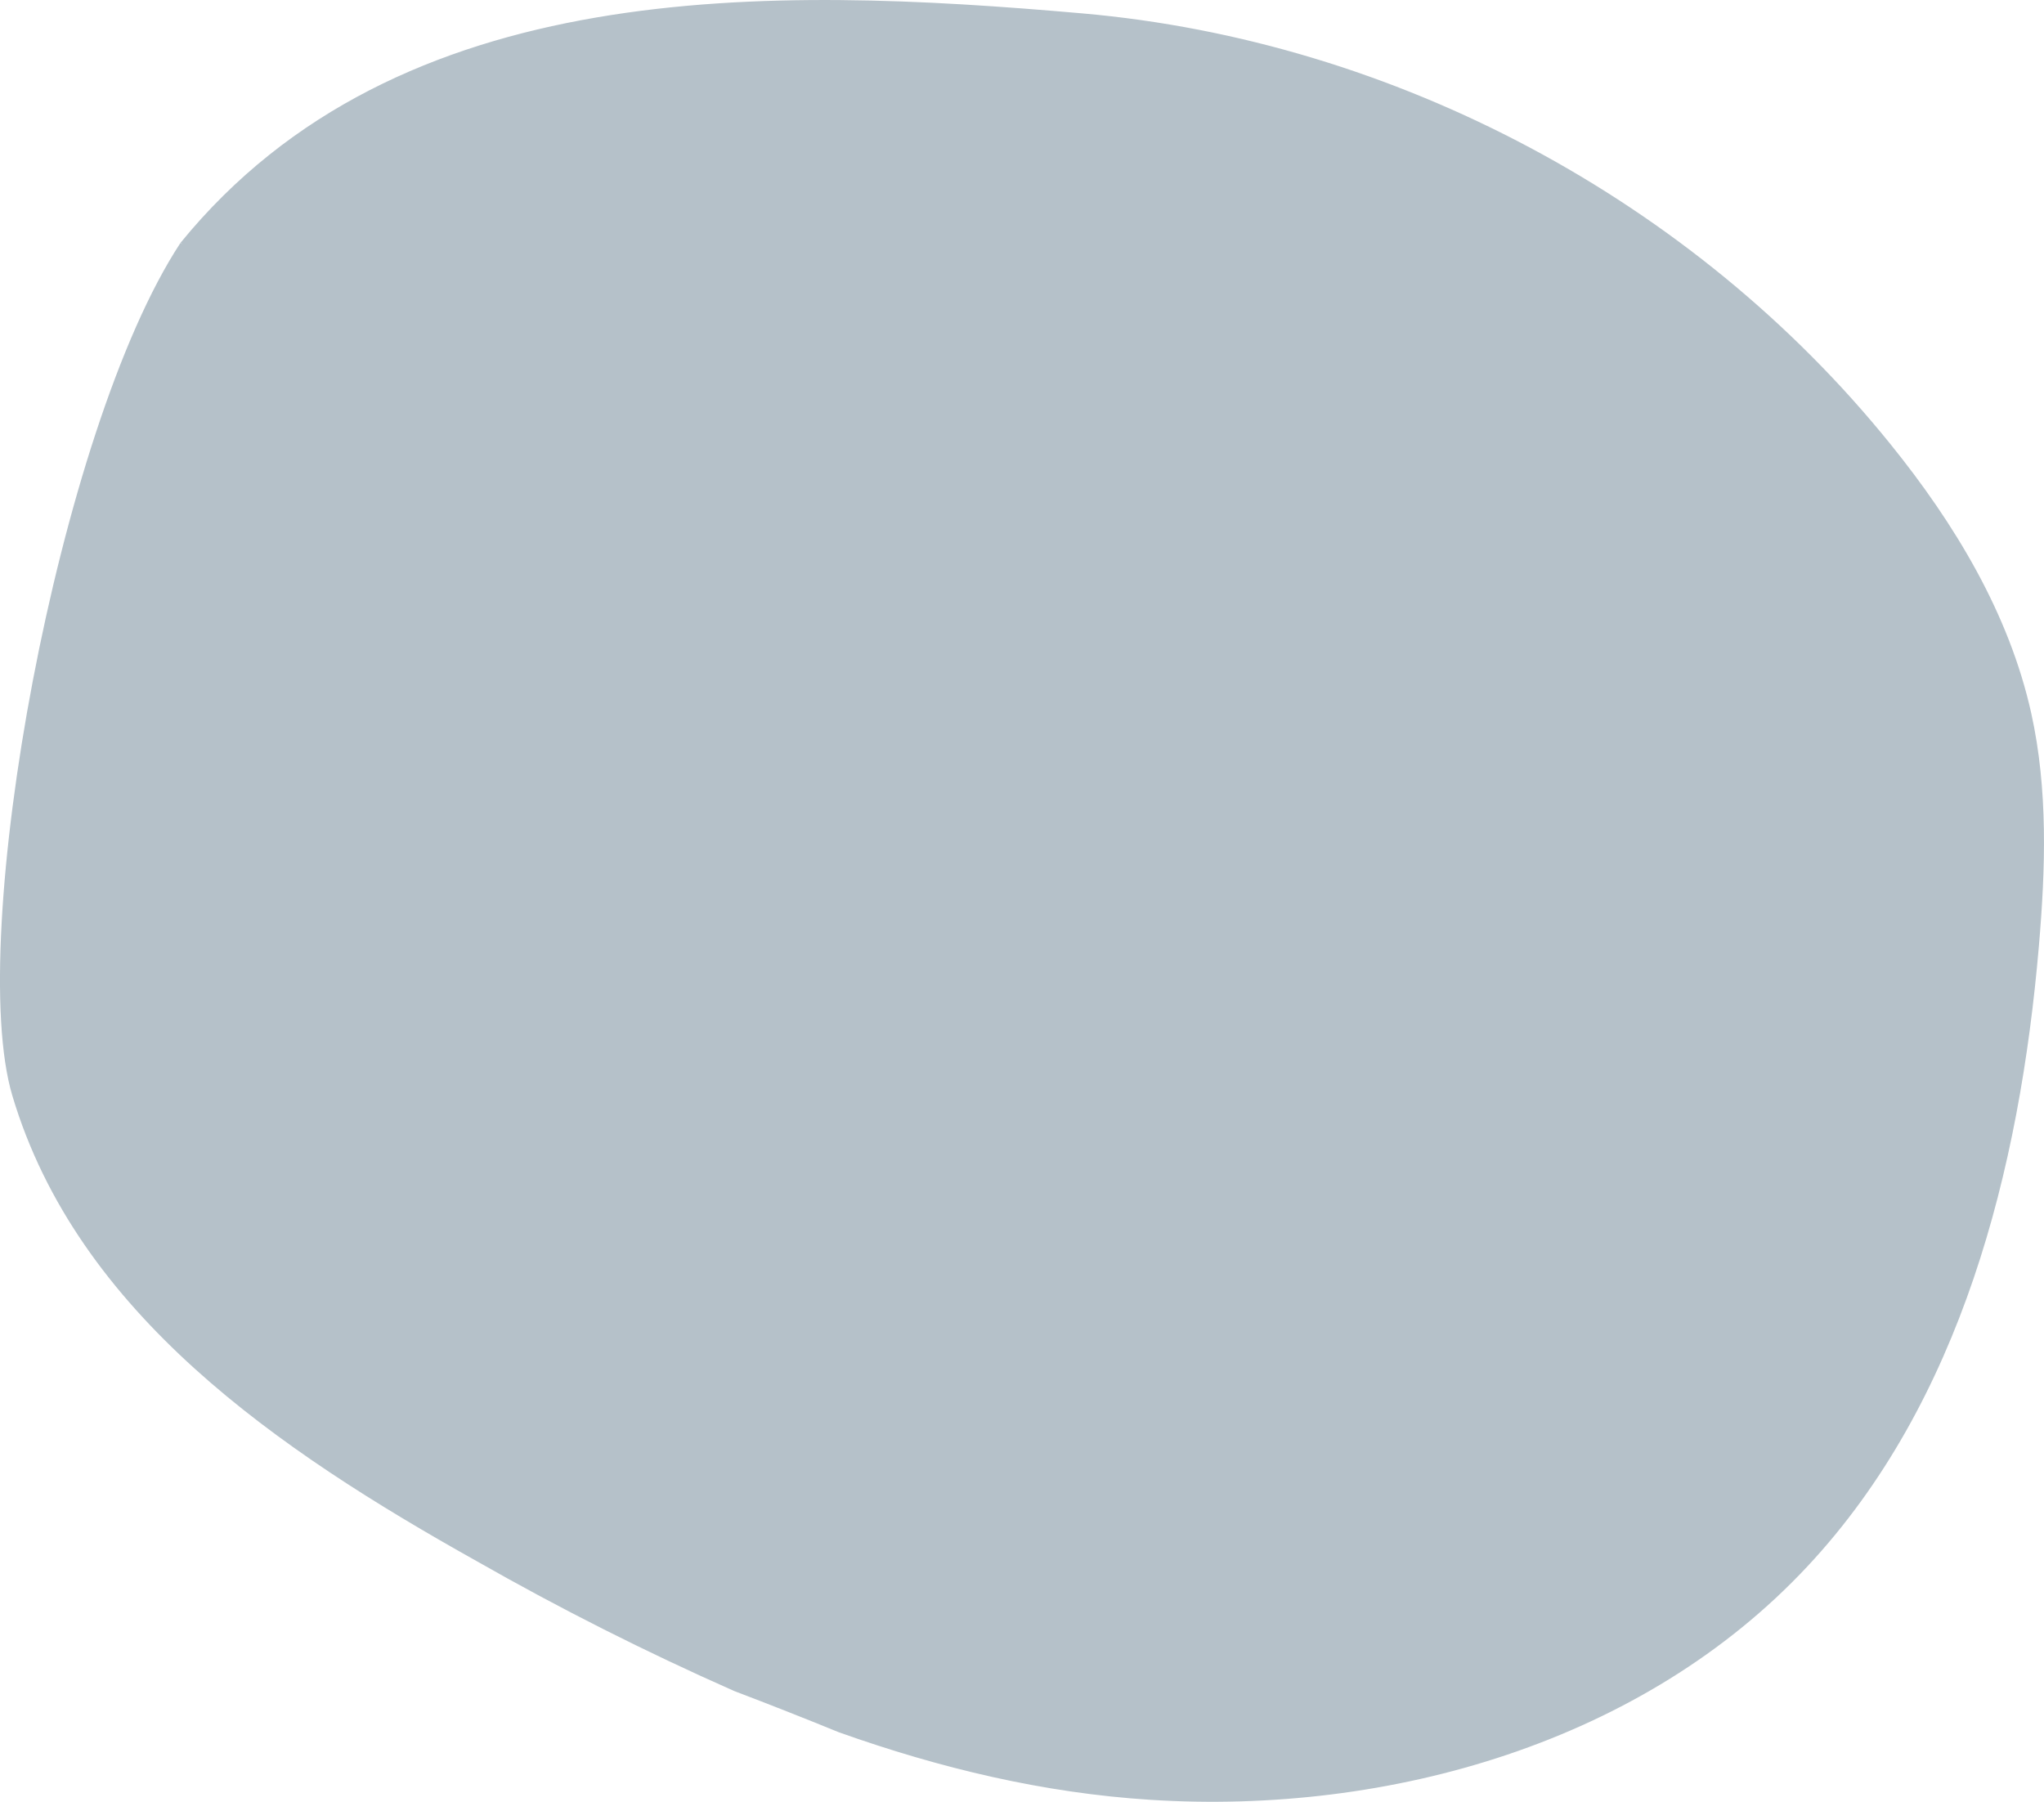
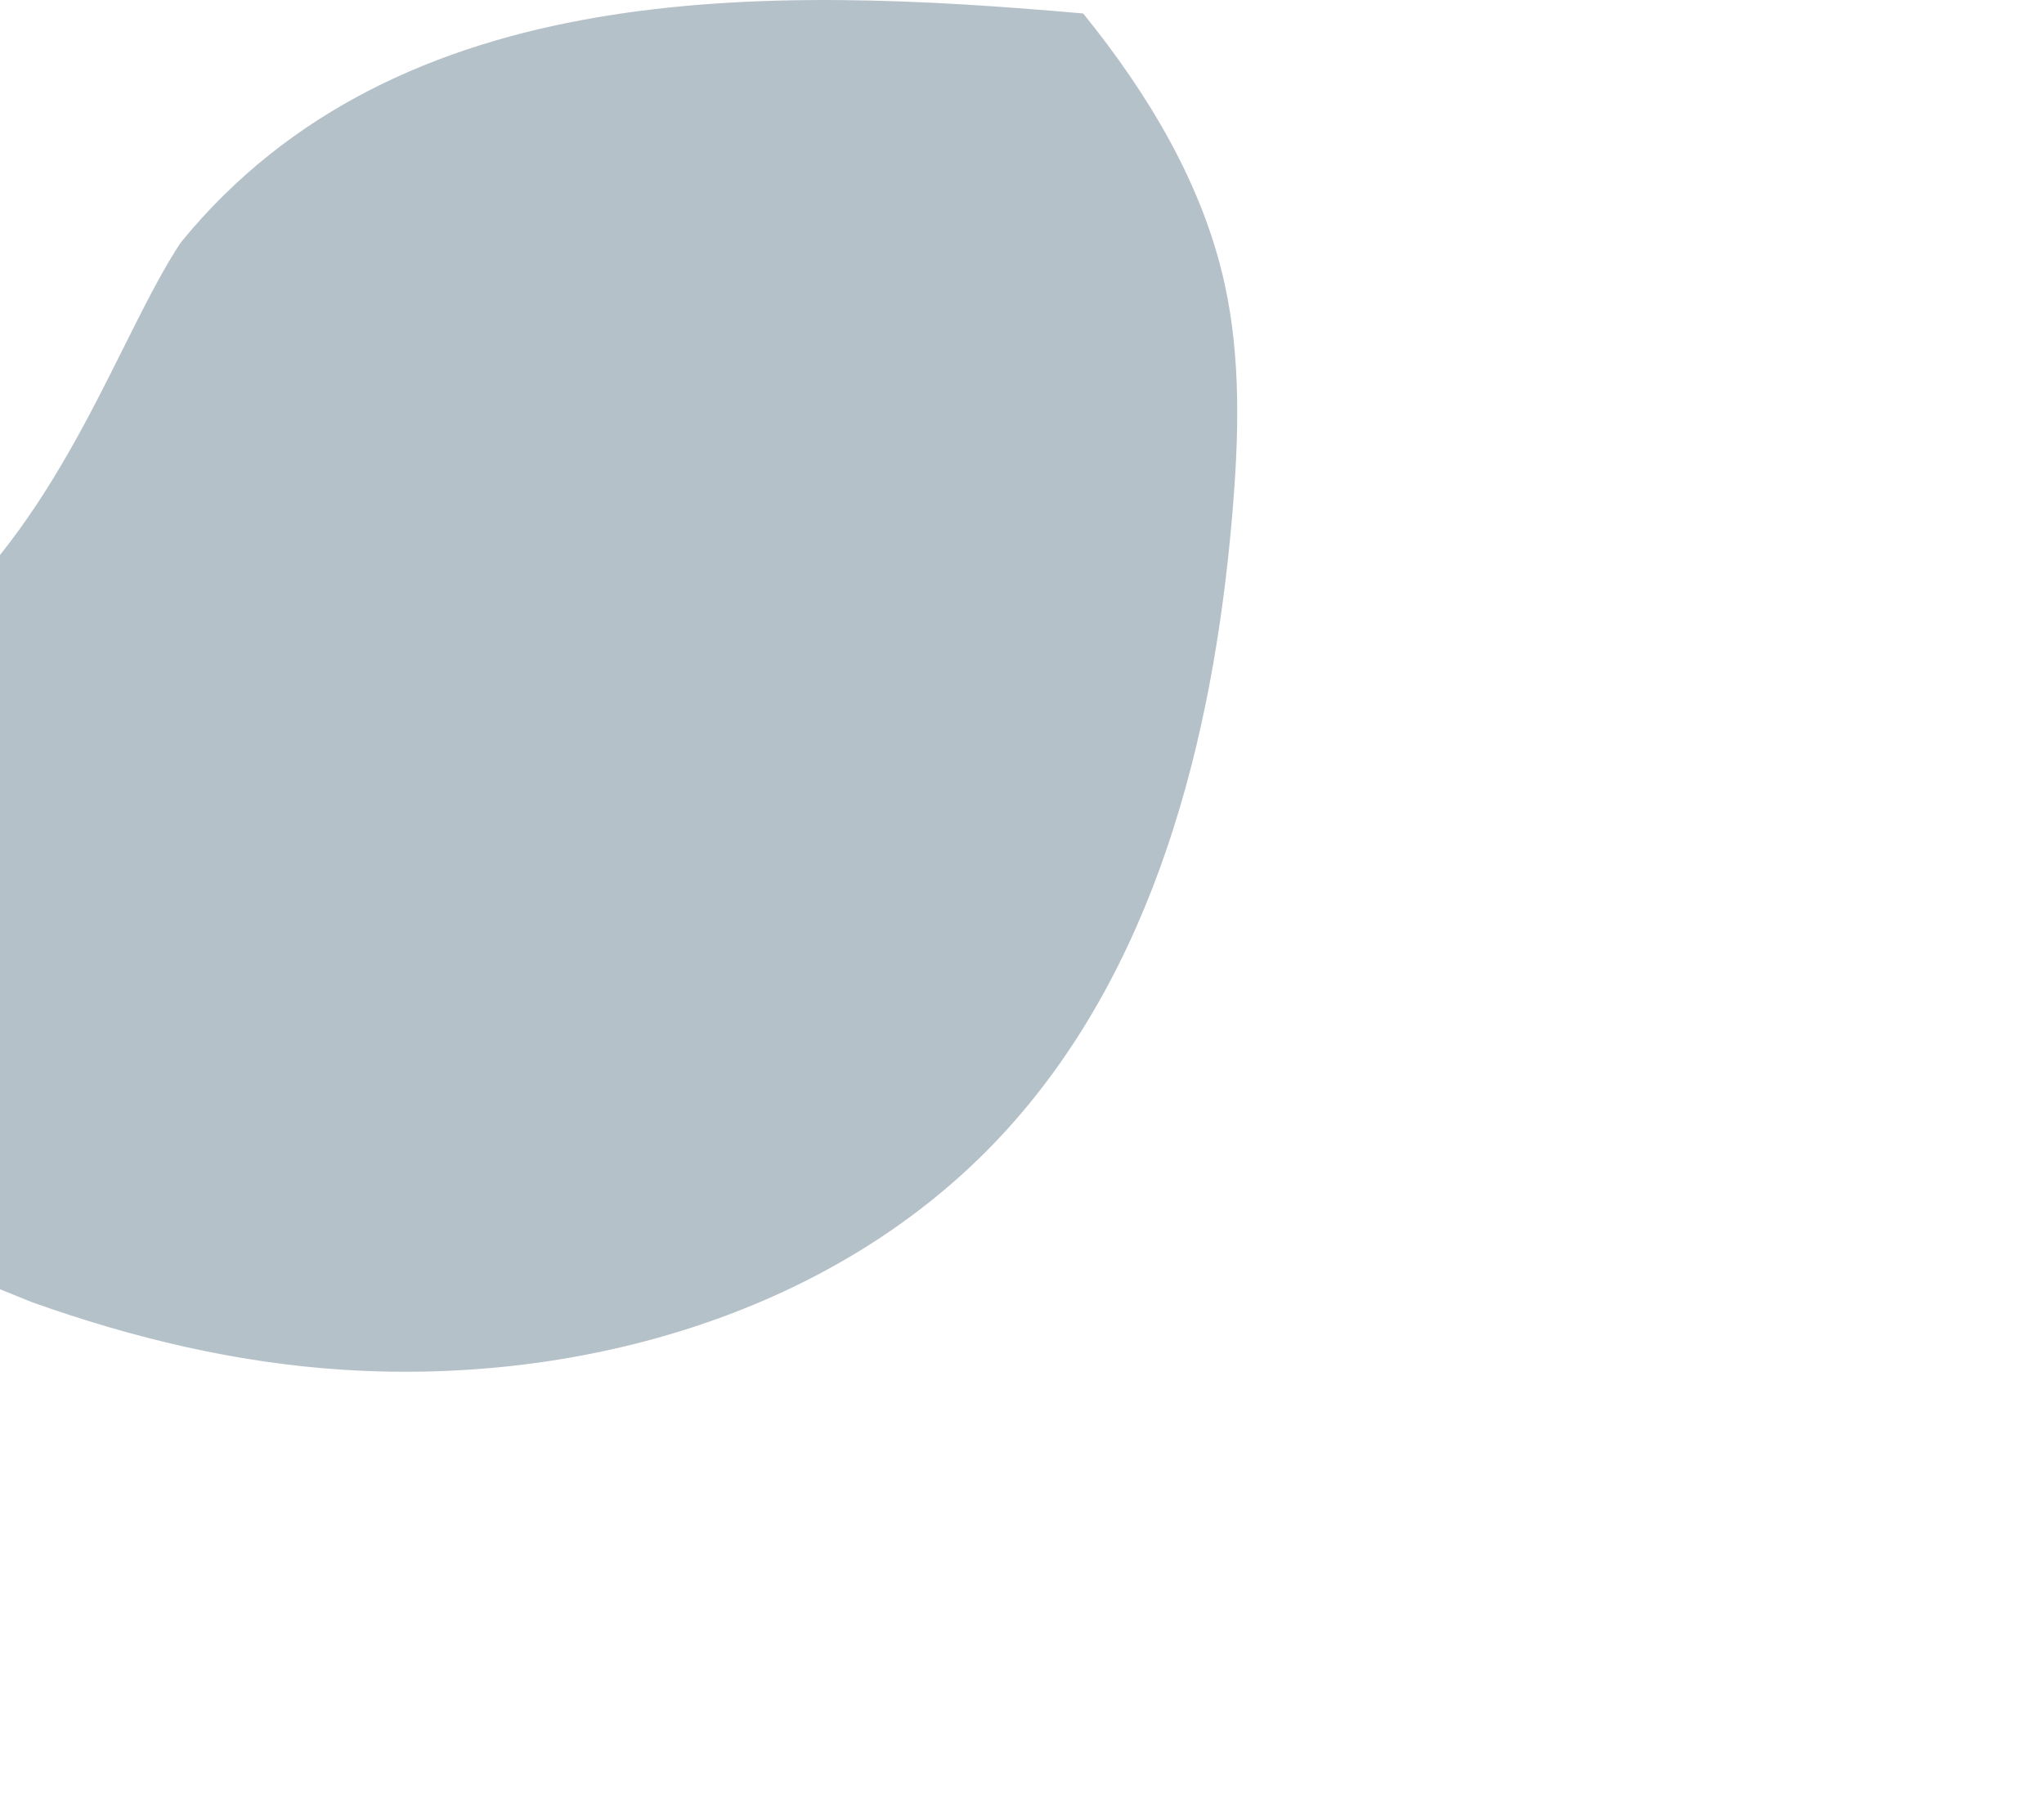
<svg xmlns="http://www.w3.org/2000/svg" id="b" viewBox="0 0 416.1 366.79">
  <defs>
    <style>.f{fill:#b5c1c9;stroke:#b5c1c9;stroke-miterlimit:10;}</style>
  </defs>
  <g id="c">
    <g id="d">
-       <path id="e" class="f" d="M37.15,49.73C81.34-4.5,156.75-2.34,220.25,3.22s124.22,37.93,164.23,87.54c13.01,16.11,24.06,34.34,28.54,54.56,3.41,15.45,2.89,31.49,1.54,47.24-3.9,45.5-15.81,92.59-46.96,125.94-33.27,35.65-84.72,50.49-133.38,47.39-21.68-1.37-42.77-6.42-63.28-13.72-7.05-2.88-14.14-5.67-21.26-8.38-17.92-7.92-35.43-16.75-52.46-26.46-40.22-22.51-81.06-50.26-94.23-94.43C-6.44,191.27,12.17,87.73,37.15,49.73" />
+       <path id="e" class="f" d="M37.15,49.73C81.34-4.5,156.75-2.34,220.25,3.22c13.01,16.11,24.06,34.34,28.54,54.56,3.41,15.45,2.89,31.49,1.54,47.24-3.9,45.5-15.81,92.59-46.96,125.94-33.27,35.65-84.72,50.49-133.38,47.39-21.68-1.37-42.77-6.42-63.28-13.72-7.05-2.88-14.14-5.67-21.26-8.38-17.92-7.92-35.43-16.75-52.46-26.46-40.22-22.51-81.06-50.26-94.23-94.43C-6.44,191.27,12.17,87.73,37.15,49.73" />
    </g>
  </g>
</svg>